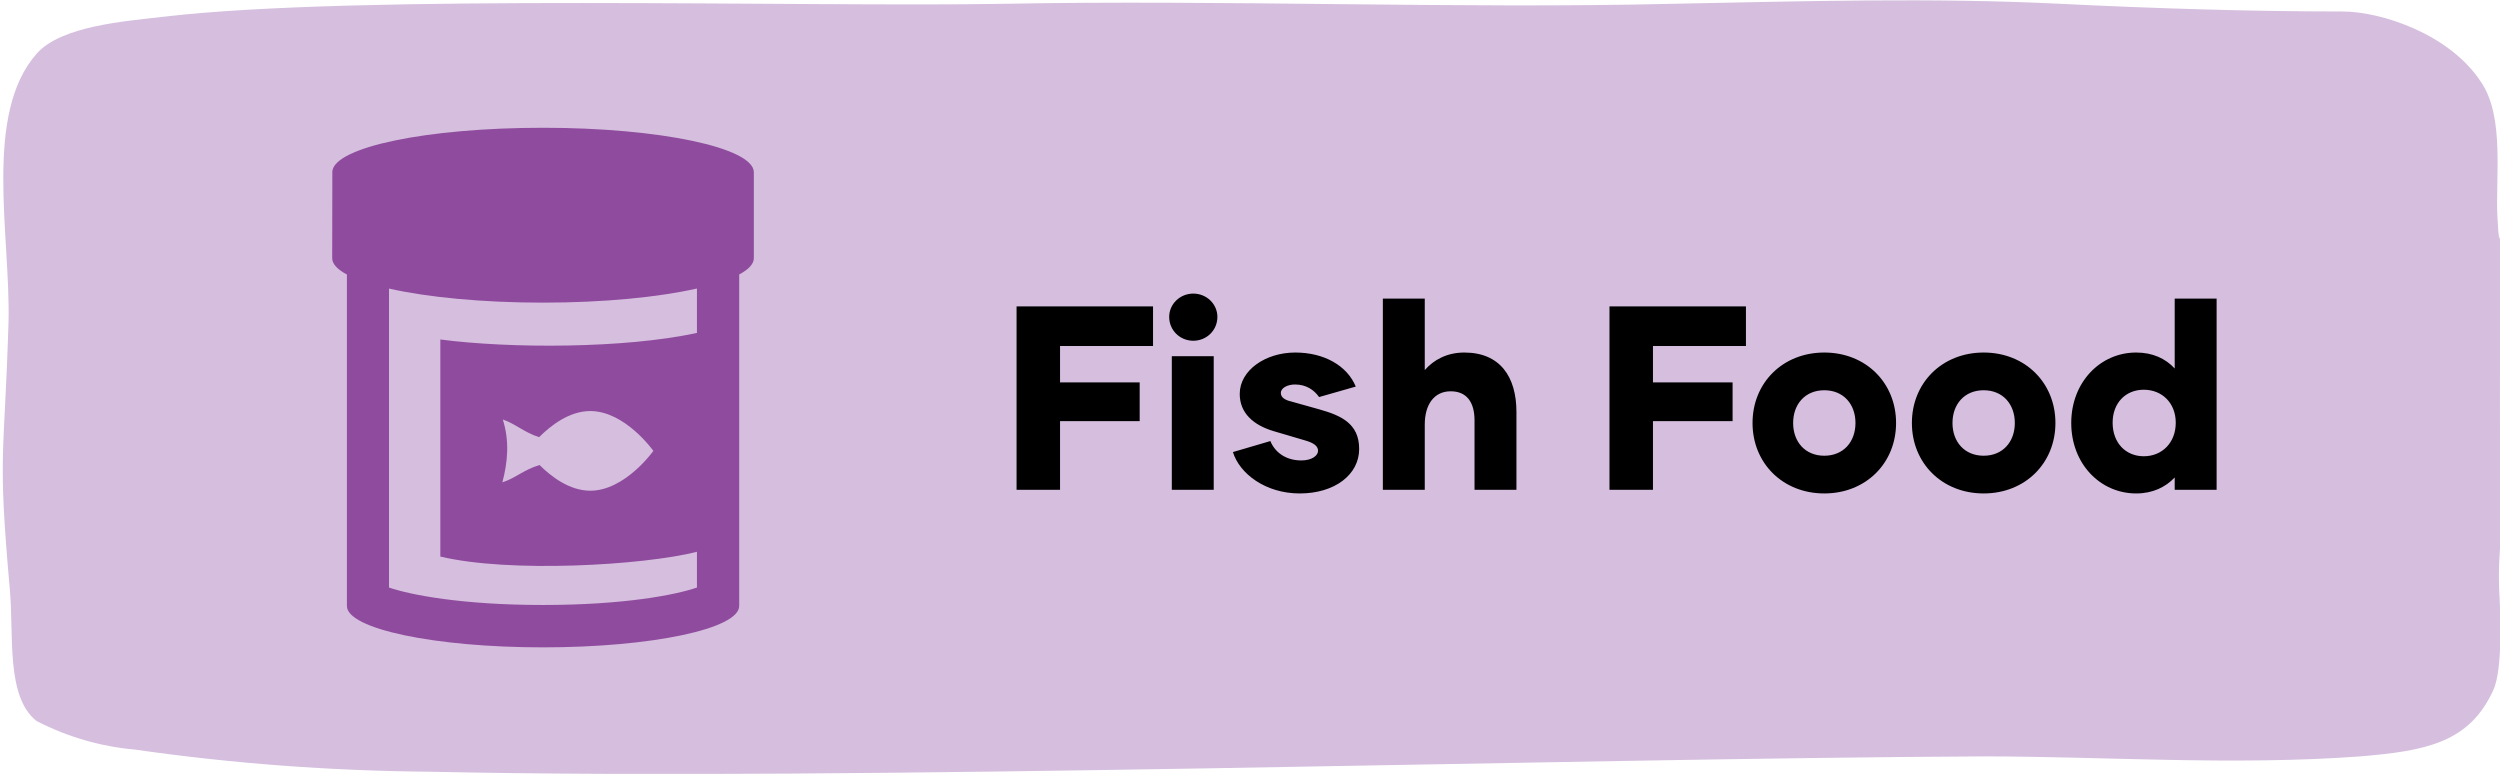
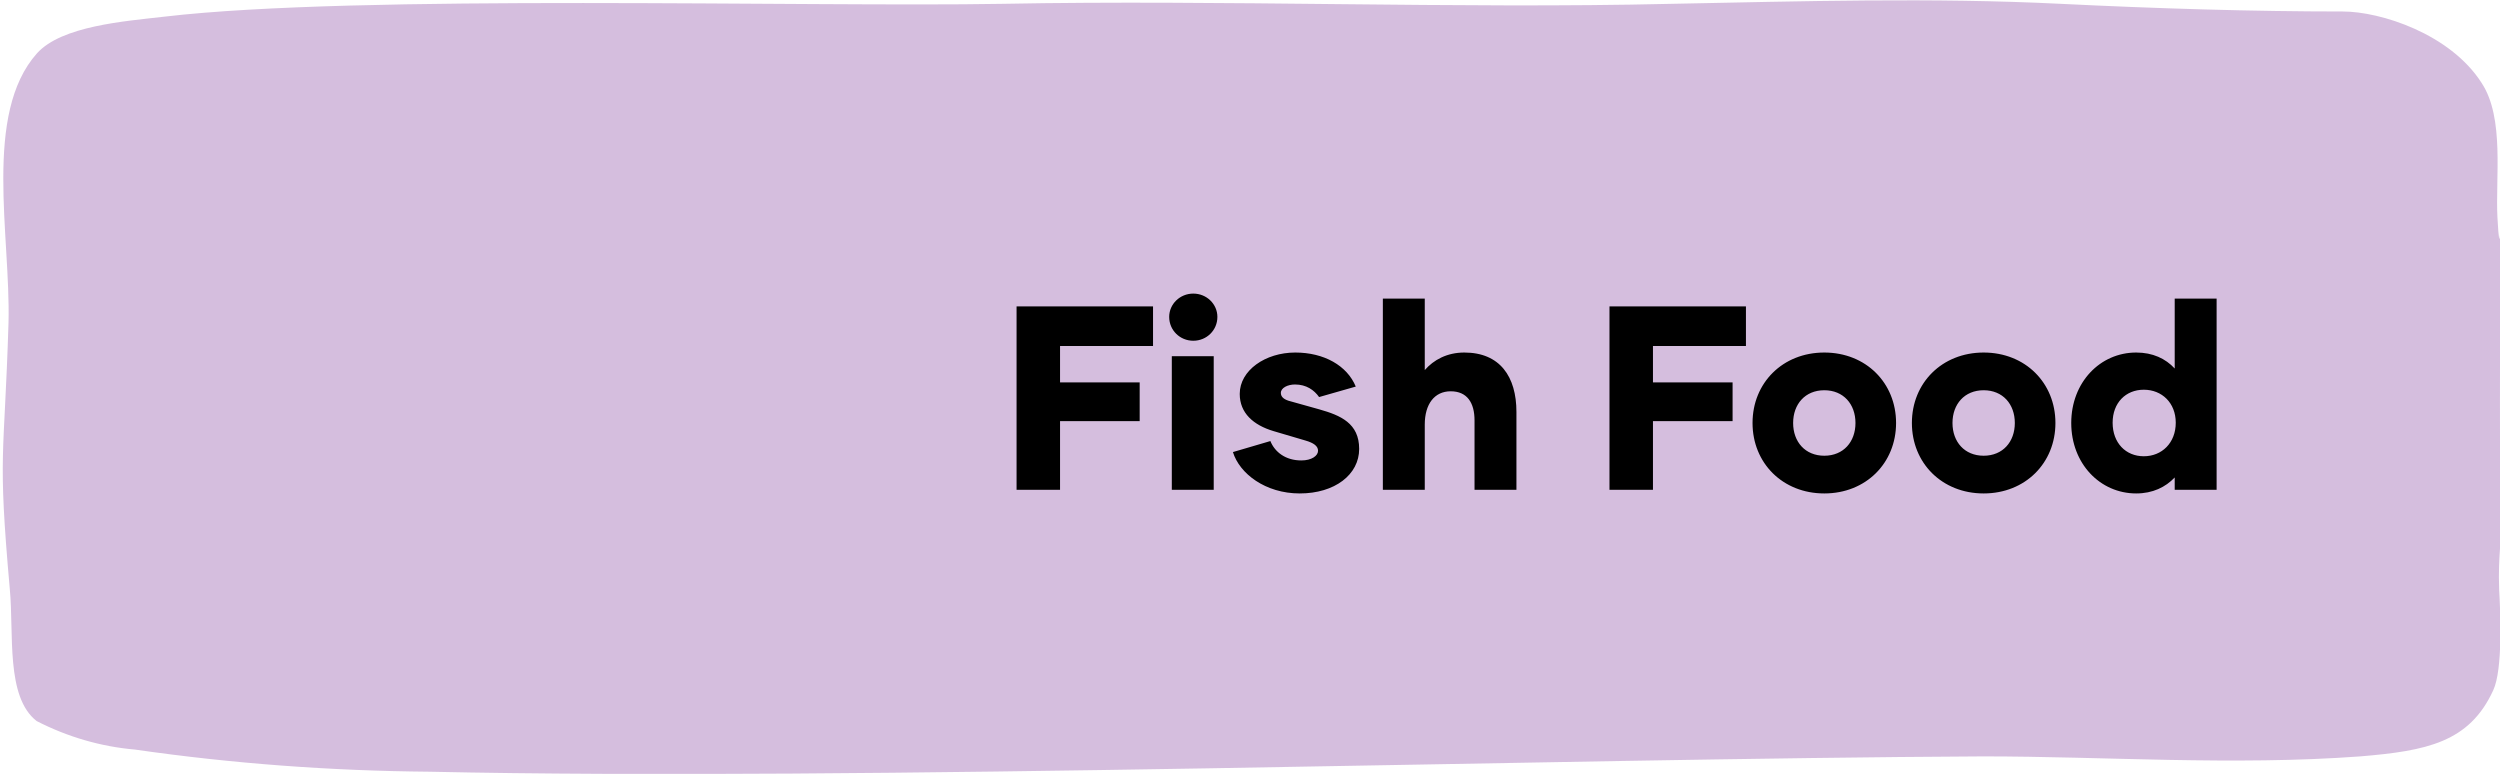
<svg xmlns="http://www.w3.org/2000/svg" width="587" height="182" viewBox="0 0 587 182" fill="none">
  <g clip-path="url(#clip0_11185_6229)">
    <path d="M586.8 138.3C586.5 130.3 587.5 126.8 587.3 119.2C586.9 106.6 587 98.2 587 85.7C587 10.2 587.6 73.2 586.4 51.1C585.9 41.8 588.1 27.7 582.7 19.5C575.3 7.9 558.9 2.7 550.1 2.7C529 2.7 506.2 2 483.9 0.9C453.7 -0.6 423 0.3 392.4 0.9C342.1 2.1 287.4 -0.1 235.3 0.9C190 1.7 83.9 -1.4 38.7 3.9C29.1 5 14.5 6.1 8.7 12.5C-4 26.7 2.5 55.3 2 75.7C1 108.4 -0.6 105.7 2.3 138.3C3.3 148.8 1.3 163.6 8.6 169.3C15.8 173 23.6 175.3 31.7 176C54.6 179.3 77.7 181 100.9 181.2C201 183.4 365.2 178.1 465.6 177.6C494.1 177.6 524.4 179.8 554.2 177.6C569.8 176.3 579.8 174.3 585.4 162.1C587.7 157.2 587.1 143.7 586.8 138.4" fill="#D5BEDE" />
    <path d="M270.732 81.237H248.899V89.785H267.595V98.887H248.899V115H238.69V71.95H270.732V81.237ZM280.184 80.007C277.048 80.007 274.526 77.546 274.526 74.41C274.526 71.397 277.048 68.936 280.184 68.936C283.321 68.936 285.842 71.397 285.842 74.41C285.842 77.546 283.321 80.007 280.184 80.007ZM275.141 115V83.635H284.981V115H275.141ZM305.173 115.861C297.116 115.861 291.028 111.187 289.49 106.144L298.285 103.561C299.33 106.144 301.852 108.112 305.542 108.112C308.002 108.112 309.478 107.005 309.478 105.836C309.478 104.729 308.432 103.991 306.526 103.438L299.023 101.224C294.287 99.809 291.089 96.981 291.089 92.491C291.089 86.956 297.116 82.774 304.127 82.774C310.892 82.774 316.304 85.849 318.334 90.769L309.724 93.229C308.555 91.569 306.71 90.277 304.066 90.277C302.344 90.277 300.745 91.076 300.745 92.245C300.745 93.044 301.237 93.659 302.528 94.09L309.785 96.12C314.767 97.534 319.133 99.379 319.133 105.406C319.133 111.433 313.414 115.861 305.173 115.861ZM343.82 82.774C352.184 82.774 356.059 88.432 356.059 96.734V115H346.219V98.703C346.219 94.582 344.497 91.876 340.622 91.876C336.809 91.876 334.534 94.889 334.534 99.686V115H324.694V70.105H334.534V86.894C336.625 84.496 339.761 82.774 343.82 82.774ZM409.947 81.237H388.115V89.785H406.811V98.887H388.115V115H377.906V71.95H409.947V81.237ZM428.346 115.861C418.568 115.861 411.495 108.727 411.495 99.317C411.495 89.908 418.568 82.774 428.346 82.774C438.125 82.774 445.197 89.908 445.197 99.317C445.197 108.727 438.125 115.861 428.346 115.861ZM428.346 107.005C432.836 107.005 435.665 103.745 435.665 99.317C435.665 94.889 432.836 91.63 428.346 91.63C423.857 91.63 421.028 94.889 421.028 99.317C421.028 103.745 423.857 107.005 428.346 107.005ZM465.763 115.861C455.984 115.861 448.912 108.727 448.912 99.317C448.912 89.908 455.984 82.774 465.763 82.774C475.541 82.774 482.614 89.908 482.614 99.317C482.614 108.727 475.541 115.861 465.763 115.861ZM465.763 107.005C470.252 107.005 473.081 103.745 473.081 99.317C473.081 94.889 470.252 91.63 465.763 91.63C461.273 91.63 458.444 94.889 458.444 99.317C458.444 103.745 461.273 107.005 465.763 107.005ZM510.621 70.105H520.461V115H510.621V112.109C508.468 114.385 505.455 115.861 501.58 115.861C493.093 115.861 486.328 108.85 486.328 99.317C486.328 89.785 493.093 82.774 501.58 82.774C505.455 82.774 508.468 84.189 510.621 86.525V70.105ZM503.364 107.128C507.607 107.128 510.867 103.991 510.867 99.256C510.867 94.582 507.607 91.507 503.364 91.507C499.12 91.507 496.045 94.582 496.045 99.256C496.045 103.991 499.12 107.128 503.364 107.128Z" fill="black" />
    <g clip-path="url(#clip1_11185_6229)">
-       <path d="M173.562 142.282V64.443C175.777 63.265 177 61.972 177 60.629V40.447C177 34.676 154.833 30 127.508 30C100.184 30 78.612 34.544 78.033 40.215L78 60.629C78 61.988 79.24 63.282 81.455 64.459V142.282C81.438 147.655 102.052 152 127.492 152C152.932 152 173.562 147.655 173.562 142.282ZM163.644 78.173C146.634 81.855 119.772 81.855 103.391 79.715V130.674C119.475 134.555 150.899 132.78 163.644 129.563V137.954C158.602 139.696 146.485 142.05 127.492 142.05C108.498 142.05 96.382 139.679 91.34 137.954V67.759C100.399 69.799 113.226 71.059 127.492 71.059C141.757 71.059 154.601 69.782 163.644 67.743V78.157V78.173ZM118.036 98.487C121.095 99.549 122.946 101.455 126.583 102.649C129.277 99.946 133.641 96.514 138.6 96.514C146.783 96.514 153.411 105.867 153.411 105.867C153.411 105.867 146.783 115.219 138.6 115.219C133.707 115.219 129.376 111.87 126.682 109.183C122.929 110.327 121.061 112.234 117.954 113.262C119.21 108.503 119.673 103.578 118.053 98.487H118.036Z" fill="#8F4B9D" />
-     </g>
+       </g>
  </g>
  <defs>
    <clipPath id="clip0_11185_6229">
      <rect width="587" height="181.7" fill="white" />
    </clipPath>
    <clipPath id="clip1_11185_6229">
-       <rect width="99" height="122" fill="white" transform="translate(78 30)" />
-     </clipPath>
+       </clipPath>
  </defs>
</svg>